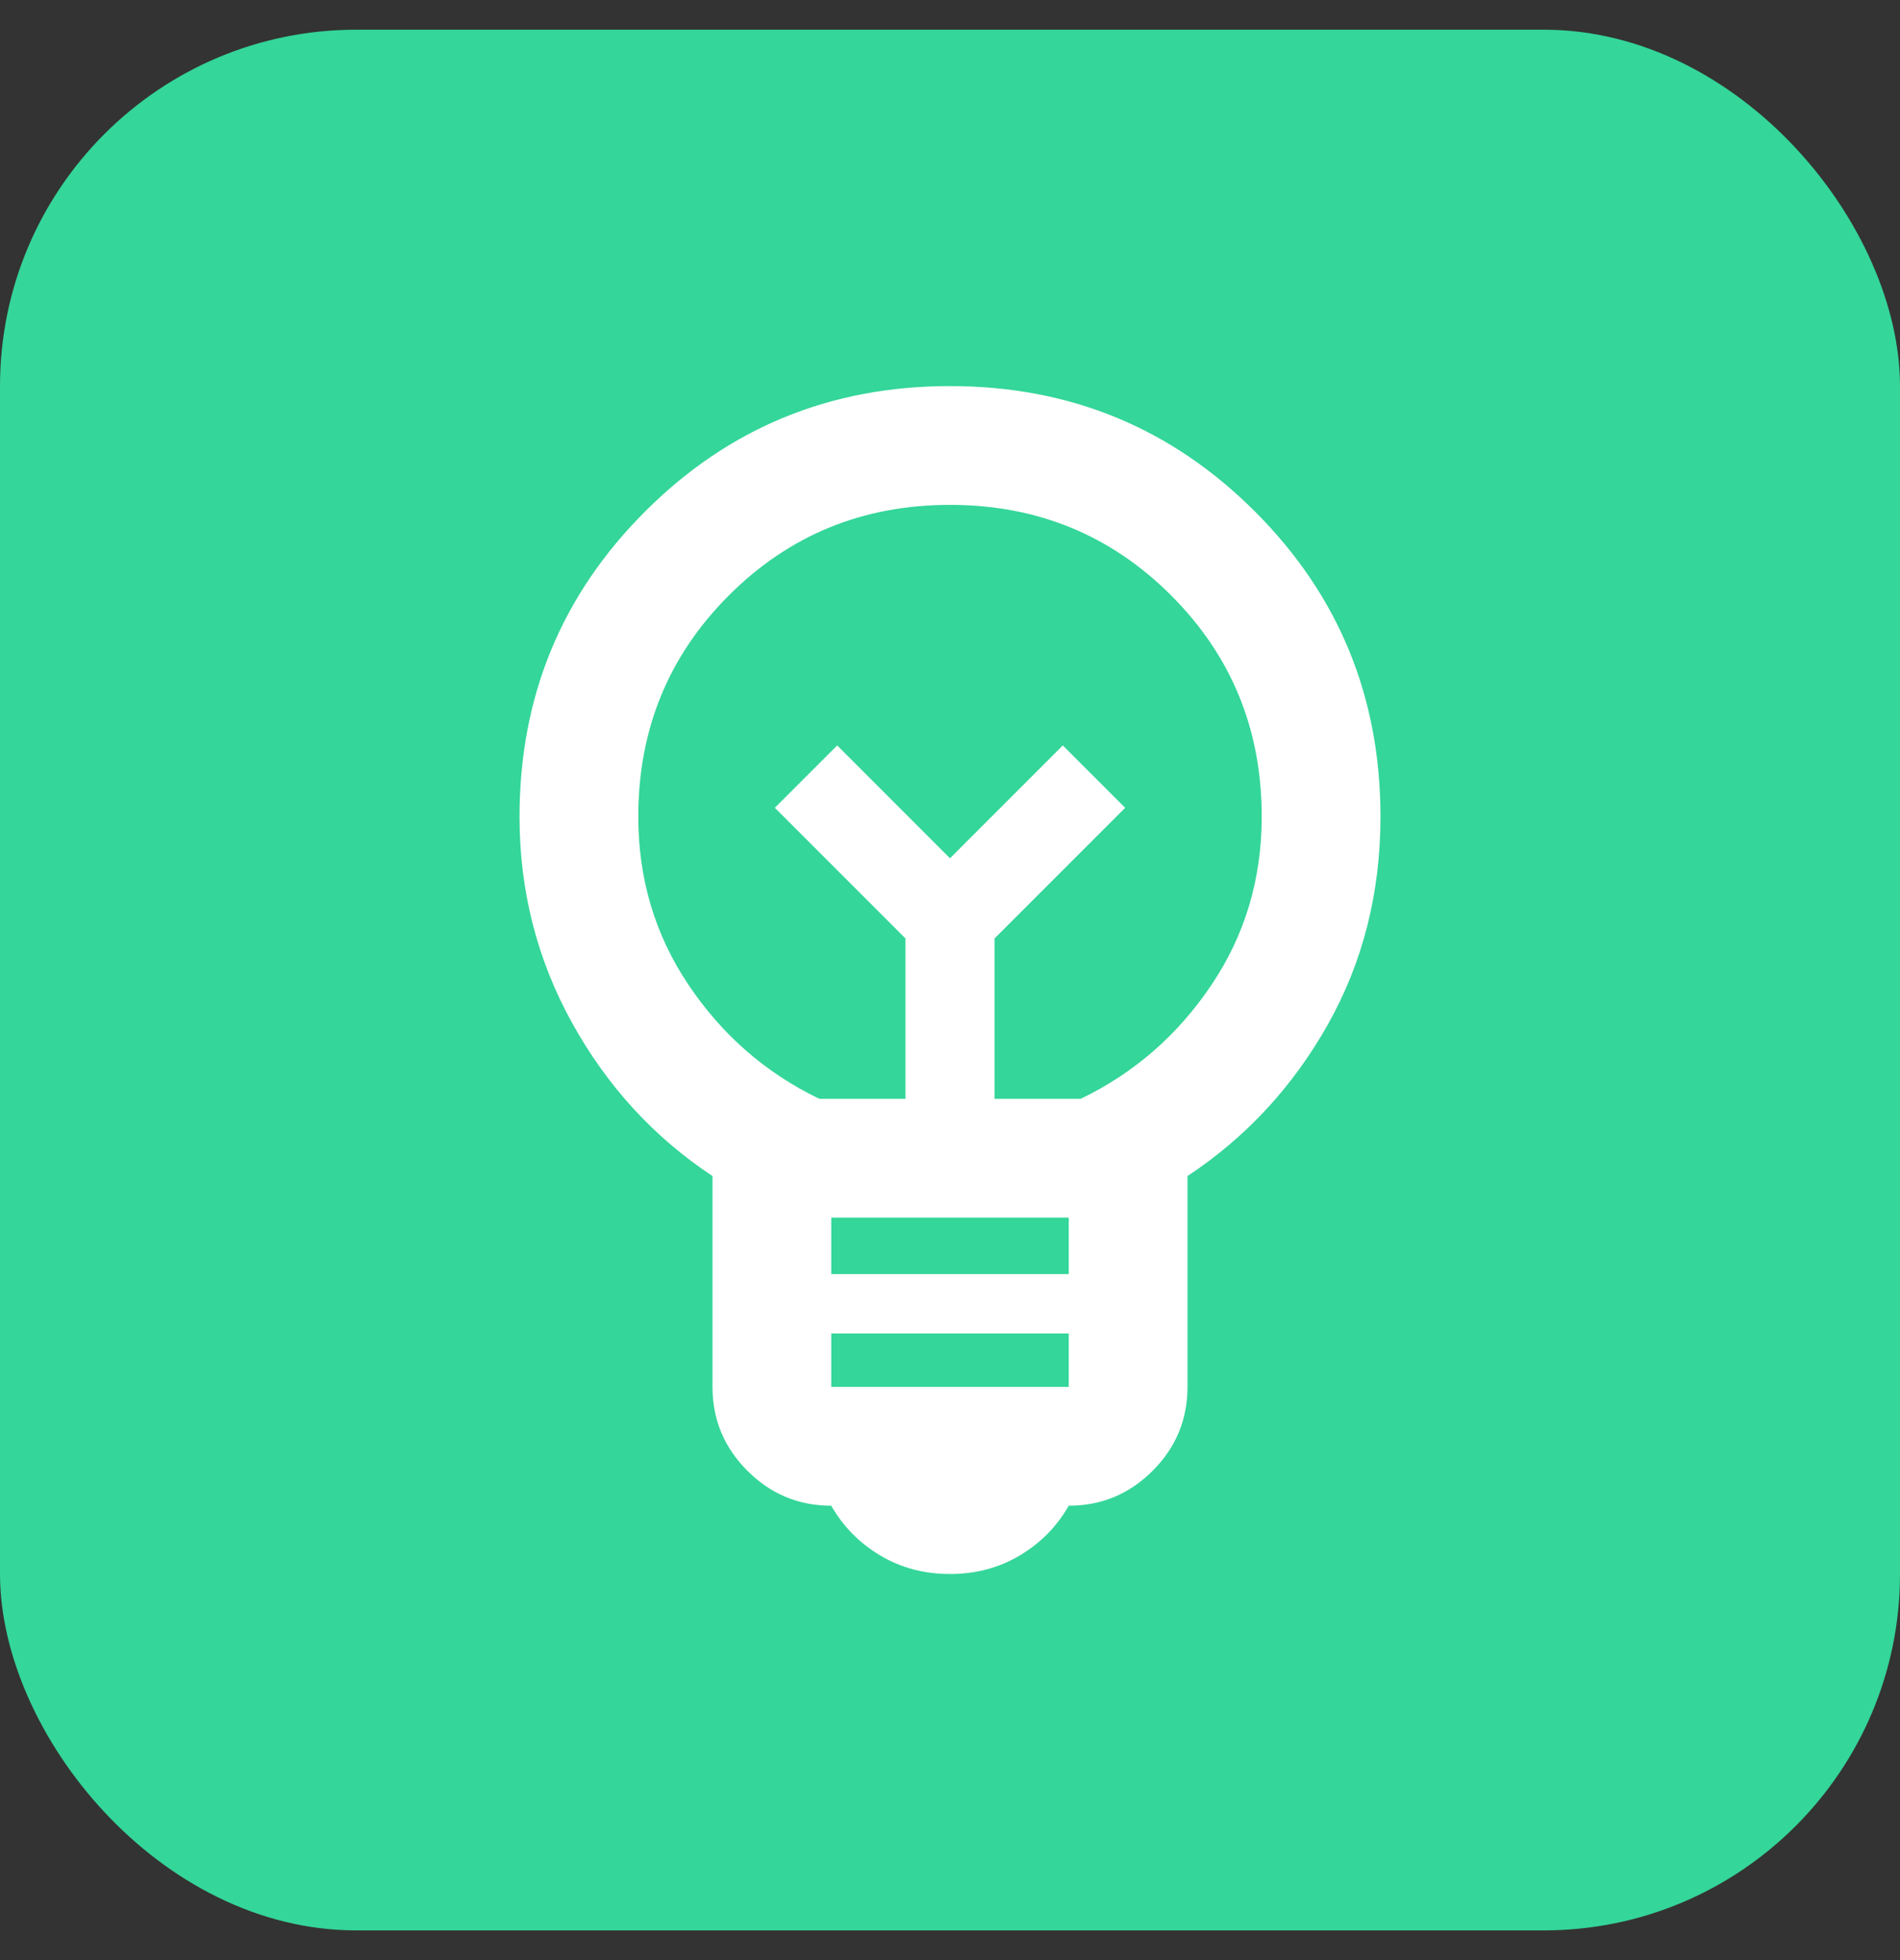
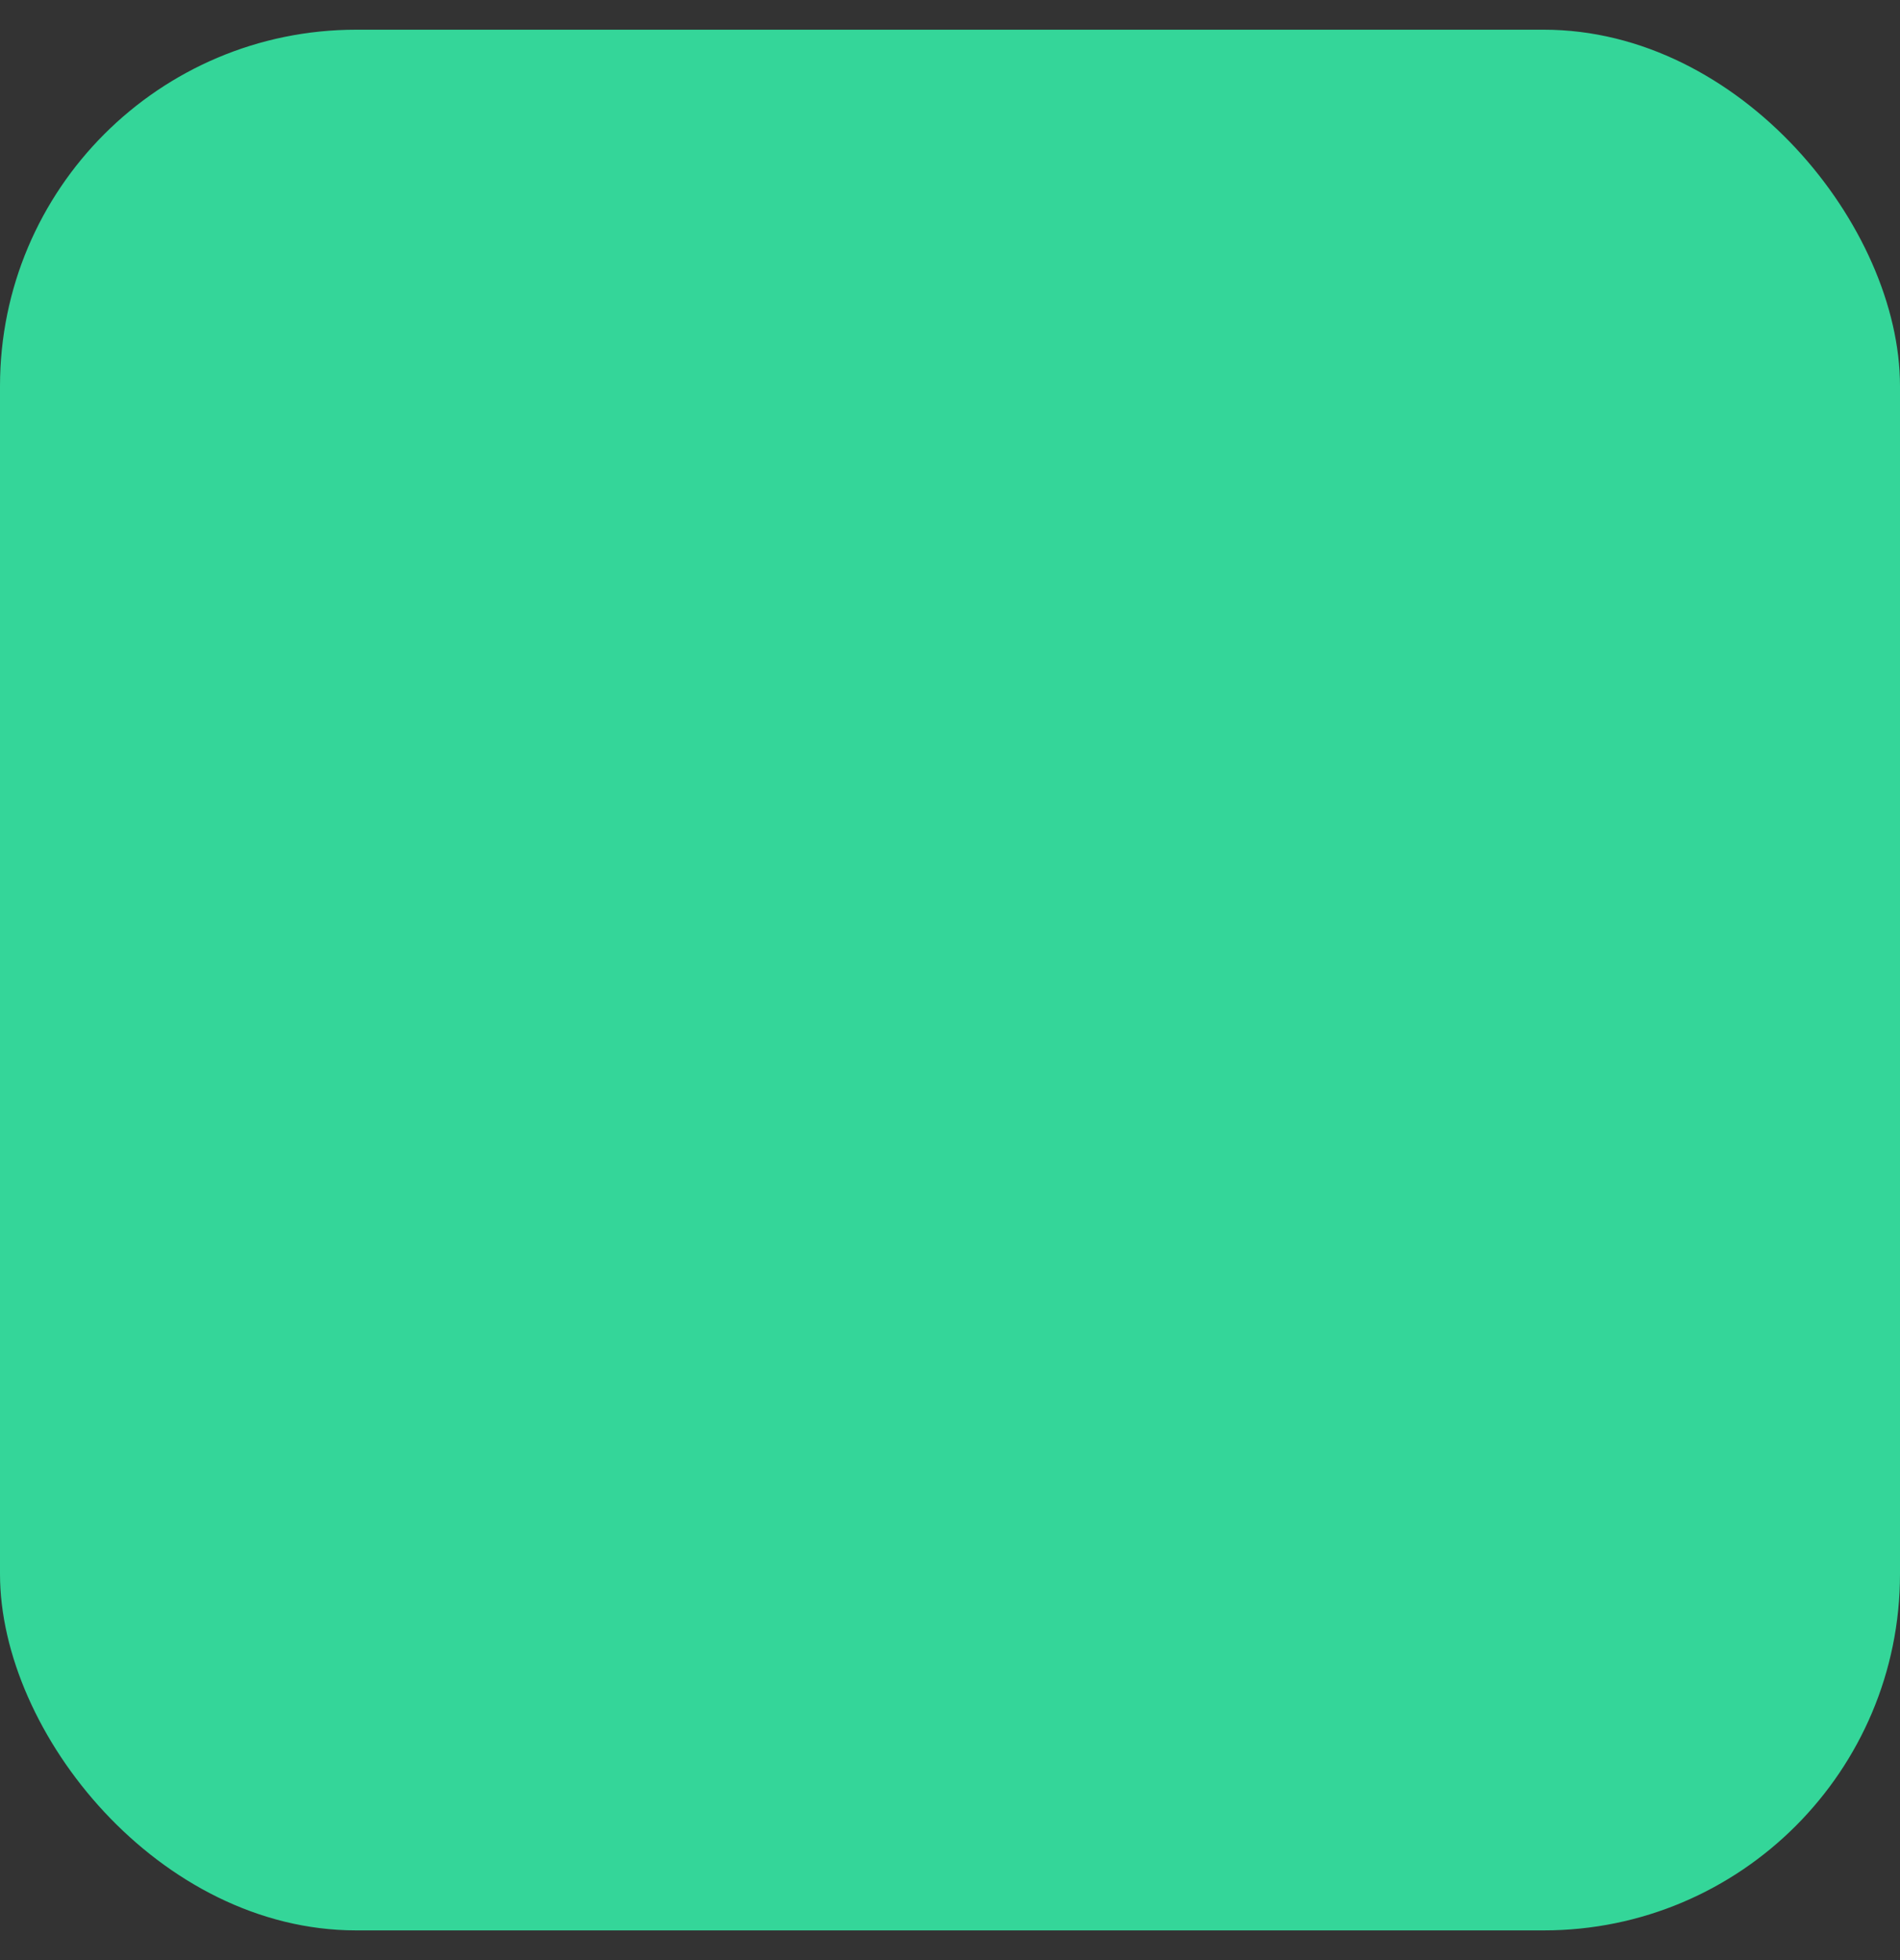
<svg xmlns="http://www.w3.org/2000/svg" width="32" height="33" viewBox="0 0 32 33" fill="none">
  <rect x="0" y="0" width="32" height="33" fill="#333333" stroke="none" />
  <rect y="0.5" width="32" height="32" rx="6" fill="#34D699" />
  <mask id="mask0_112_1568" style="mask-type:alpha" maskUnits="userSpaceOnUse" x="4" y="4" width="24" height="25">
-     <rect x="4" y="4.5" width="24" height="24" fill="#D9D9D9" />
-   </mask>
+     </mask>
  <g mask="url(#mask0_112_1568)">
    <path d="M16 26.5C15.567 26.5 15.175 26.396 14.825 26.188C14.475 25.979 14.2 25.7 14 25.35C13.45 25.35 12.979 25.154 12.588 24.762C12.196 24.371 12 23.9 12 23.35V19.8C11.017 19.15 10.229 18.292 9.637 17.225C9.046 16.158 8.75 15 8.75 13.75C8.75 11.733 9.454 10.021 10.863 8.613C12.271 7.204 13.983 6.5 16 6.5C18.017 6.5 19.729 7.204 21.137 8.613C22.546 10.021 23.25 11.733 23.25 13.75C23.25 15.033 22.954 16.2 22.363 17.25C21.771 18.3 20.983 19.15 20 19.8V23.35C20 23.9 19.804 24.371 19.413 24.762C19.021 25.154 18.55 25.35 18 25.35C17.8 25.7 17.525 25.979 17.175 26.188C16.825 26.396 16.433 26.5 16 26.5ZM14 23.35H18V22.45H14V23.35ZM14 21.45H18V20.5H14V21.45ZM13.8 18.5H15.25V15.8L13.05 13.6L14.1 12.55L16 14.45L17.9 12.55L18.95 13.6L16.75 15.8V18.5H18.2C19.1 18.067 19.833 17.429 20.4 16.587C20.967 15.746 21.25 14.8 21.25 13.75C21.25 12.283 20.742 11.042 19.725 10.025C18.708 9.008 17.467 8.5 16 8.5C14.533 8.5 13.292 9.008 12.275 10.025C11.258 11.042 10.75 12.283 10.75 13.75C10.75 14.8 11.033 15.746 11.6 16.587C12.167 17.429 12.9 18.067 13.8 18.5Z" fill="white" />
  </g>
</svg>